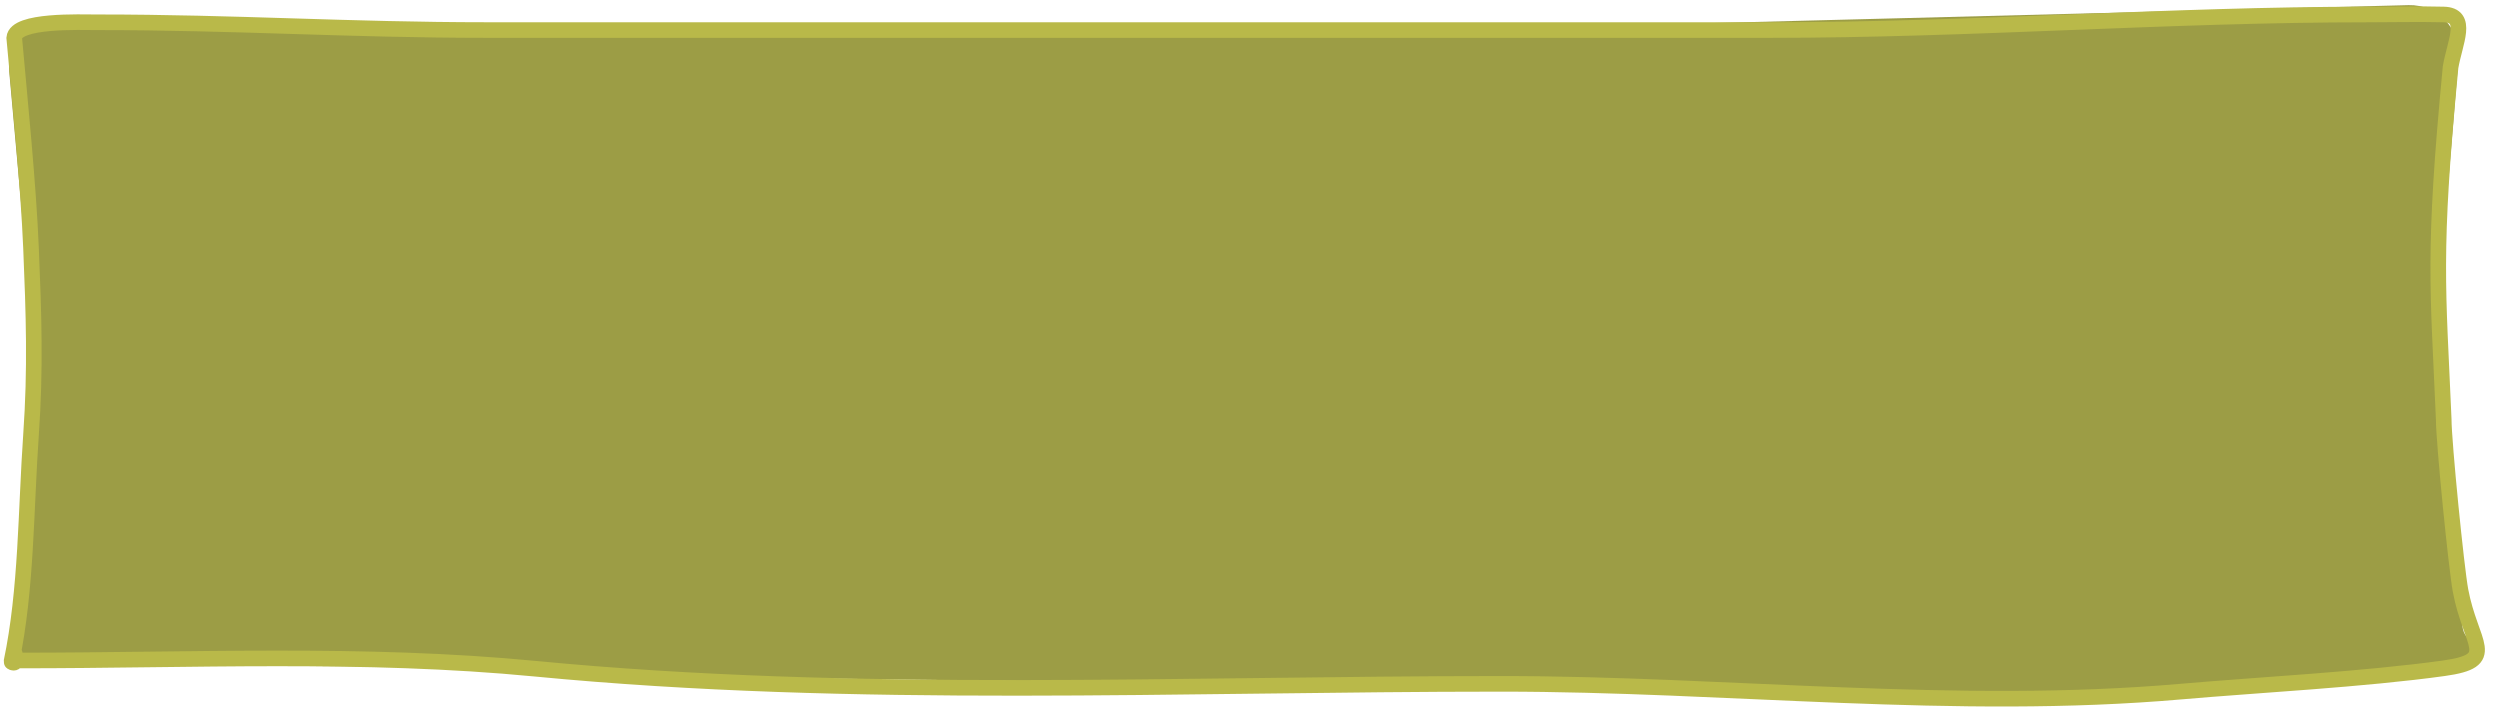
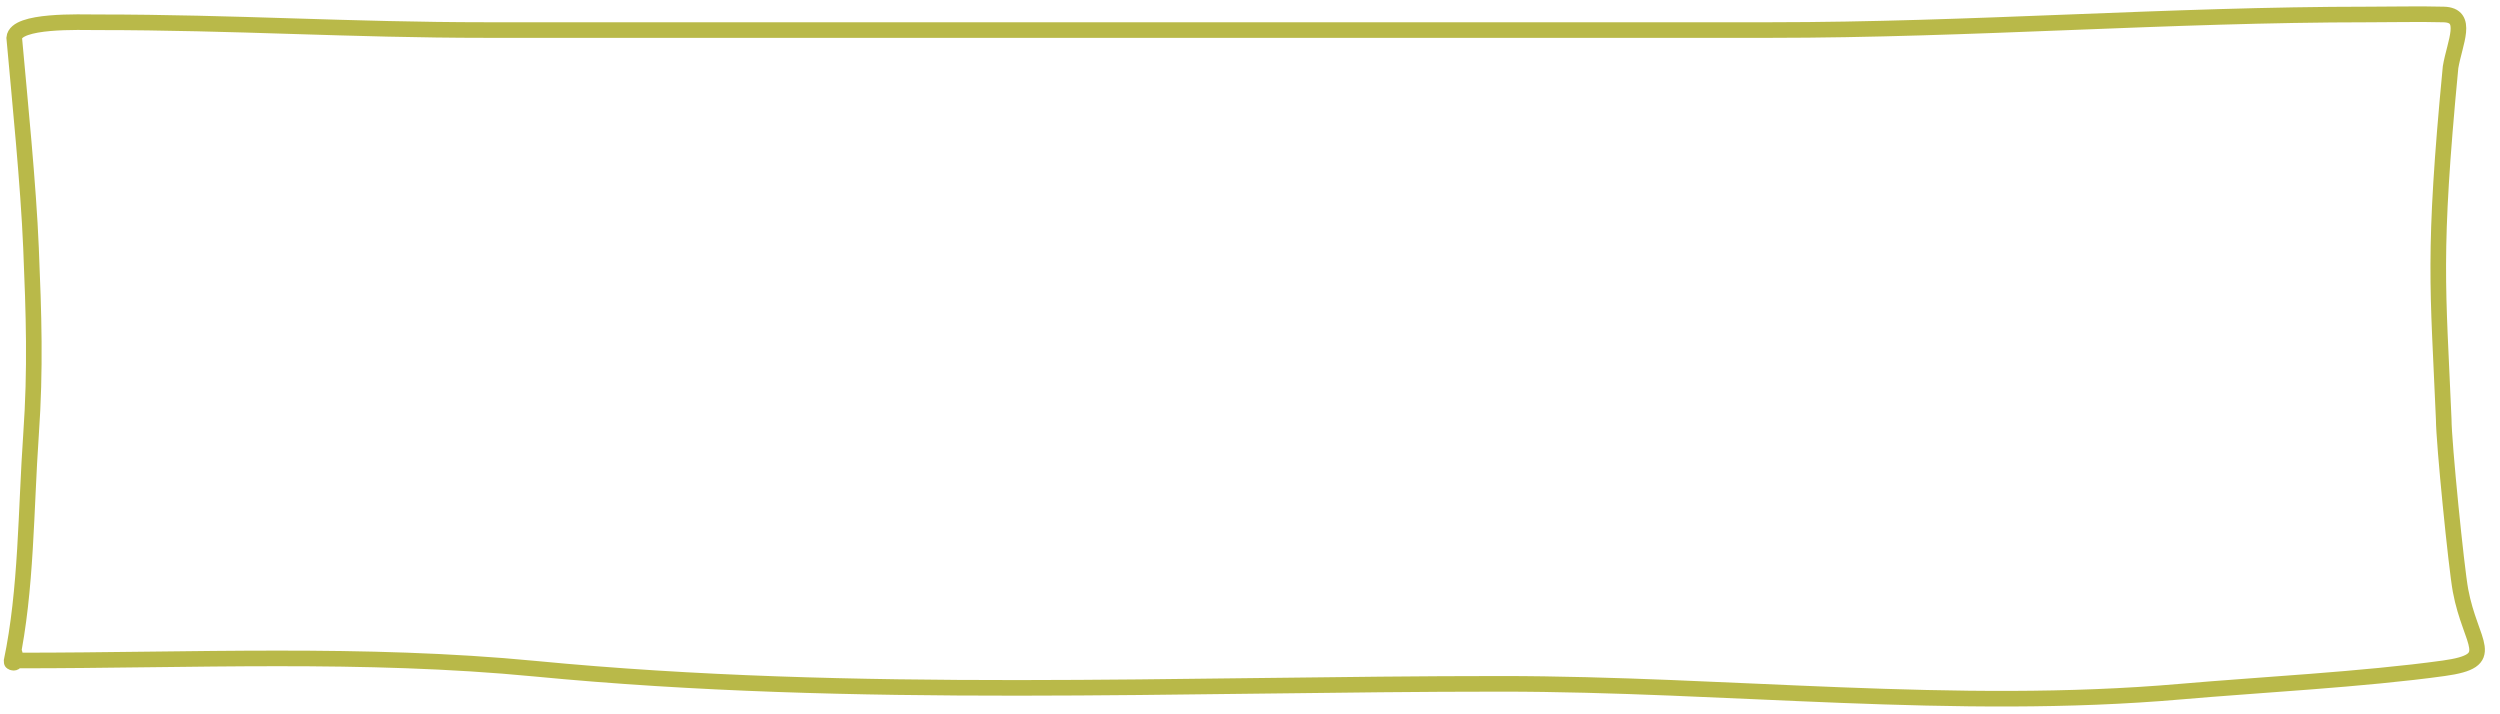
<svg xmlns="http://www.w3.org/2000/svg" width="224" height="64" viewBox="0 0 224 64" fill="none">
-   <path d="M0.826 6.429C0.593 3.841 2.653 1.62 5.252 1.656L111.166 3.152L215.809 0.461C218.415 0.394 220.502 2.603 220.288 5.201L218.218 30.299C218.196 30.559 218.198 30.82 218.223 31.079L220.637 56.123C220.671 56.475 220.806 56.809 221.027 57.085V57.085C221.943 58.23 221.197 59.932 219.735 60.035L183.138 62.608L93.016 61.043L68.295 60.73L42.635 59.791L5.42 59.481C5.197 59.48 4.974 59.502 4.756 59.549V59.549C2.745 59.98 0.893 58.338 1.079 56.29L3.171 33.275C3.195 33.012 3.195 32.748 3.171 32.485L0.826 6.429Z" fill="#9C9D45" />
  <path d="M1.228 58.284C1.752 59.739 1.012 59.35 1.024 59.296C2.383 52.849 2.312 45.62 2.779 38.957C3.194 33.04 3.026 28.163 2.779 22.22C2.544 16.565 1.776 8.97 1.274 3.391C1.421 1.761 7.126 1.997 8.798 1.996C21.003 1.996 31.369 2.692 43.574 2.692C81.934 2.692 120.295 2.692 158.656 2.692C176.525 2.692 194.367 1.298 212.213 1.298C214.459 1.298 216.711 1.239 218.957 1.298C221.242 1.358 219.947 3.792 219.57 6.024C217.953 22.917 218.455 25.707 218.957 37.562C218.957 39.622 220.086 50.879 220.461 52.904C221.367 57.794 223.972 59.181 218.957 59.878C211.798 60.874 202.275 61.369 195.382 61.97C175.222 63.729 154.712 61.272 134.525 61.272C105.713 61.272 76.709 62.69 47.948 59.916C32.605 58.436 17.158 59.18 1.776 59.18" stroke="#B9B949" stroke-width="1.398" stroke-linecap="round" />
</svg>